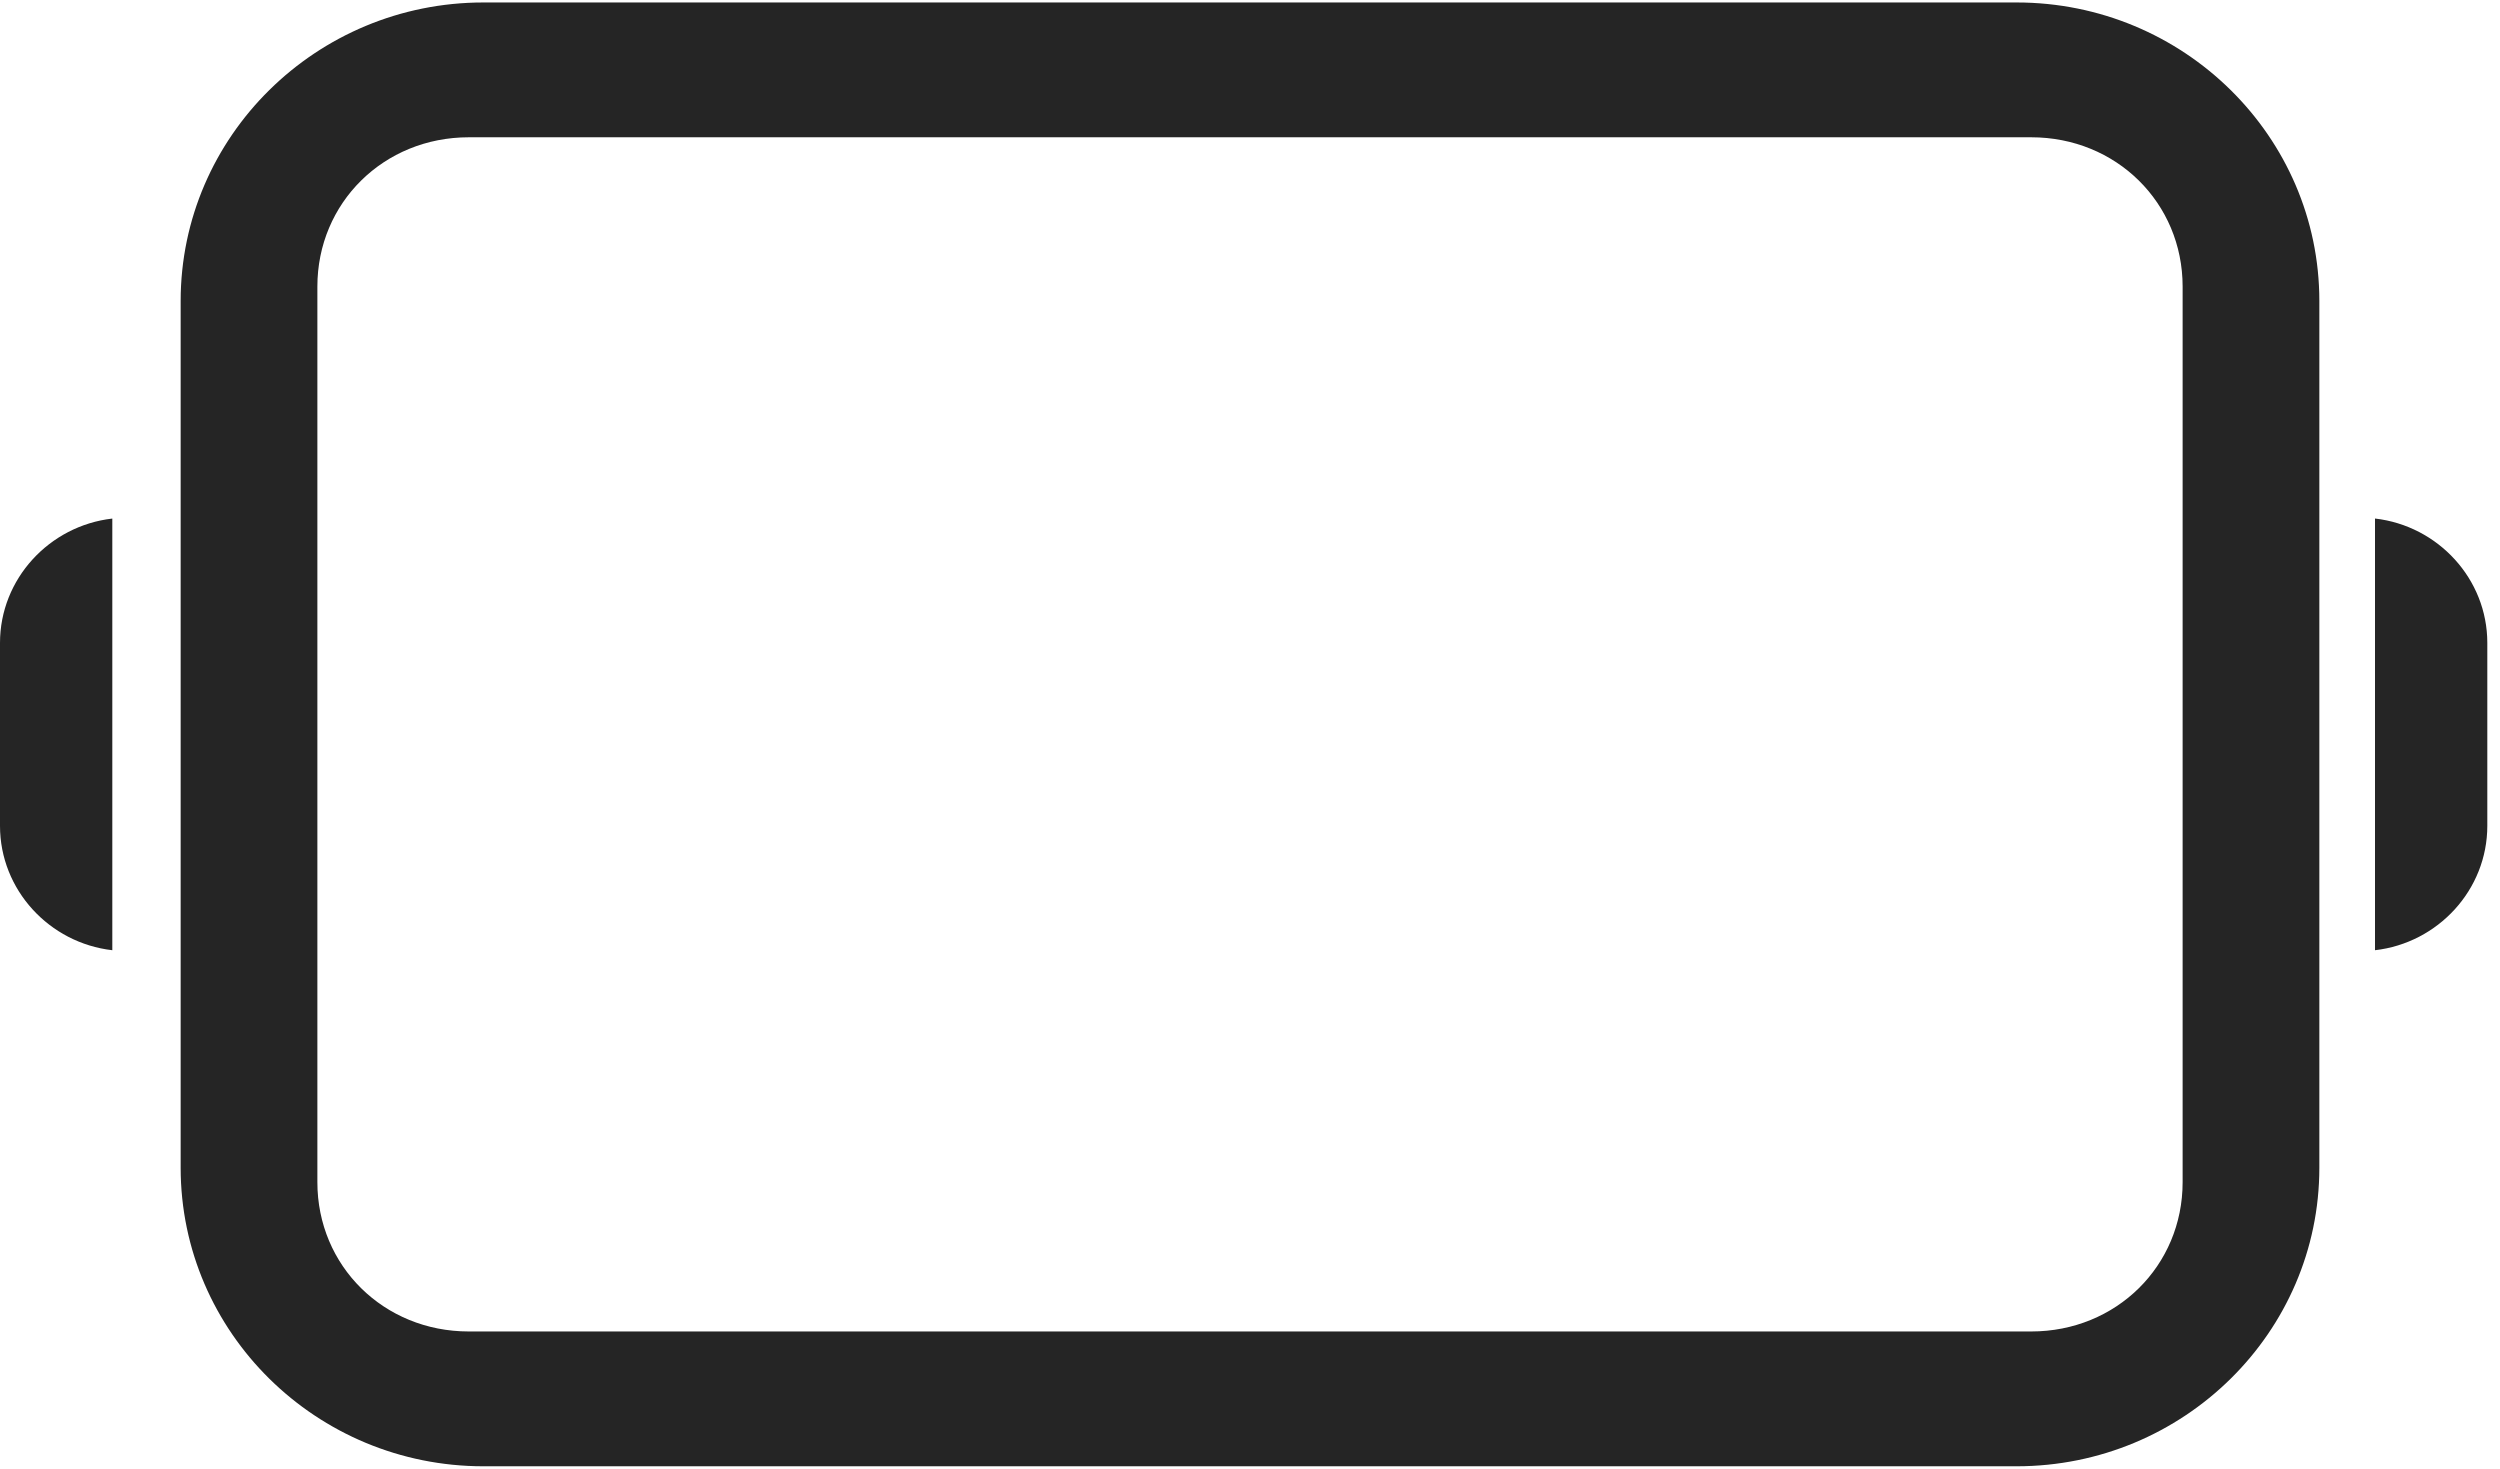
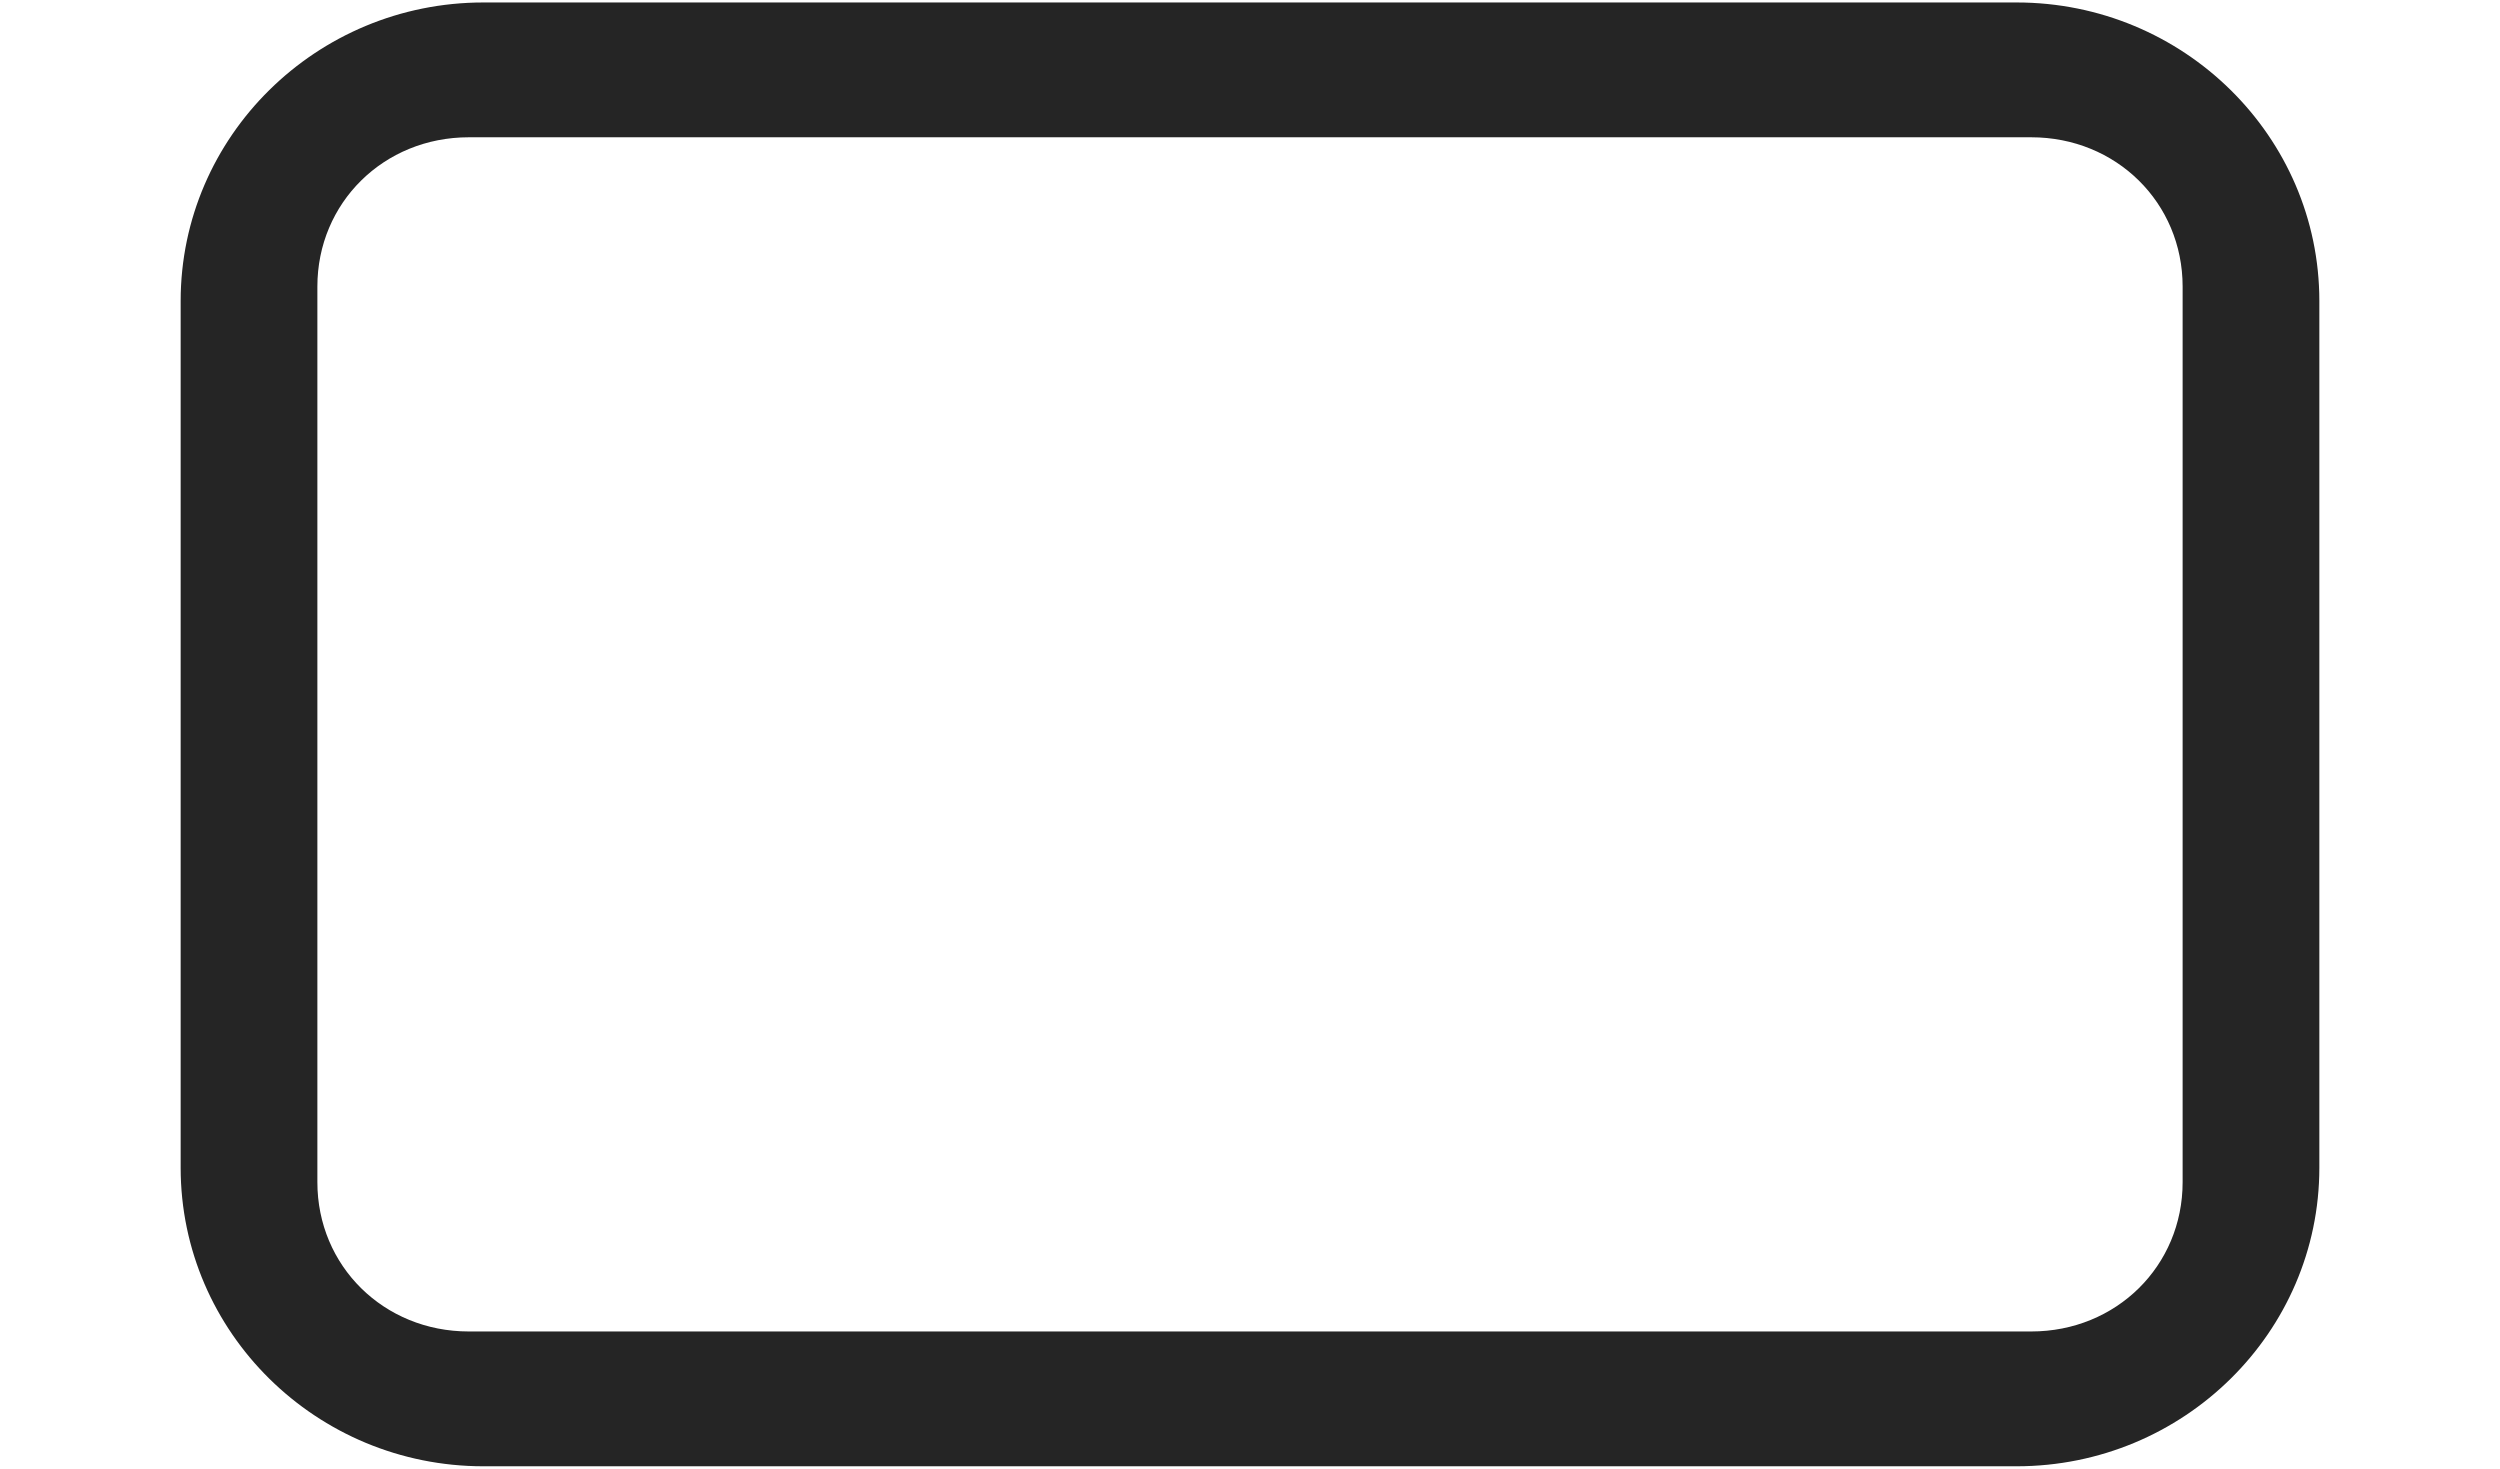
<svg xmlns="http://www.w3.org/2000/svg" width="80" height="47" viewBox="0 0 80 47" fill="none">
  <g clip-path="url(#clip0_1747_4371)">
    <path fill-rule="evenodd" clip-rule="evenodd" d="M64.531 46.921H15.469C10.125 46.921 5.781 42.638 5.781 37.368V9.632C5.781 4.362 10.125 0.079 15.469 0.079H64.531C69.875 0.079 74.219 4.362 74.219 9.632V37.368C74.219 42.638 69.875 46.921 64.531 46.921ZM65 42.607H15C12.281 42.607 10.156 40.511 10.156 37.83V9.17C10.156 6.489 12.281 4.393 15 4.393L65 4.393C67.719 4.393 69.844 6.489 69.844 9.17V37.83C69.844 40.511 67.719 42.607 65 42.607Z" fill="#252525" />
-     <path fill-rule="evenodd" clip-rule="evenodd" d="M3.594 30.407C1.578 30.176 0 28.475 0 26.428V20.573C0 18.526 1.578 16.825 3.594 16.594V30.407Z" fill="#252525" />
-     <path fill-rule="evenodd" clip-rule="evenodd" d="M76 16.593C78.016 16.824 79.594 18.525 79.594 20.572V26.427C79.594 28.475 78.016 30.176 76 30.407V16.593Z" fill="#252525" />
  </g>
  <defs>
    <clipPath id="clip0_1747_4371">
      <rect width="80" height="47" fill="white" />
    </clipPath>
  </defs>
</svg>